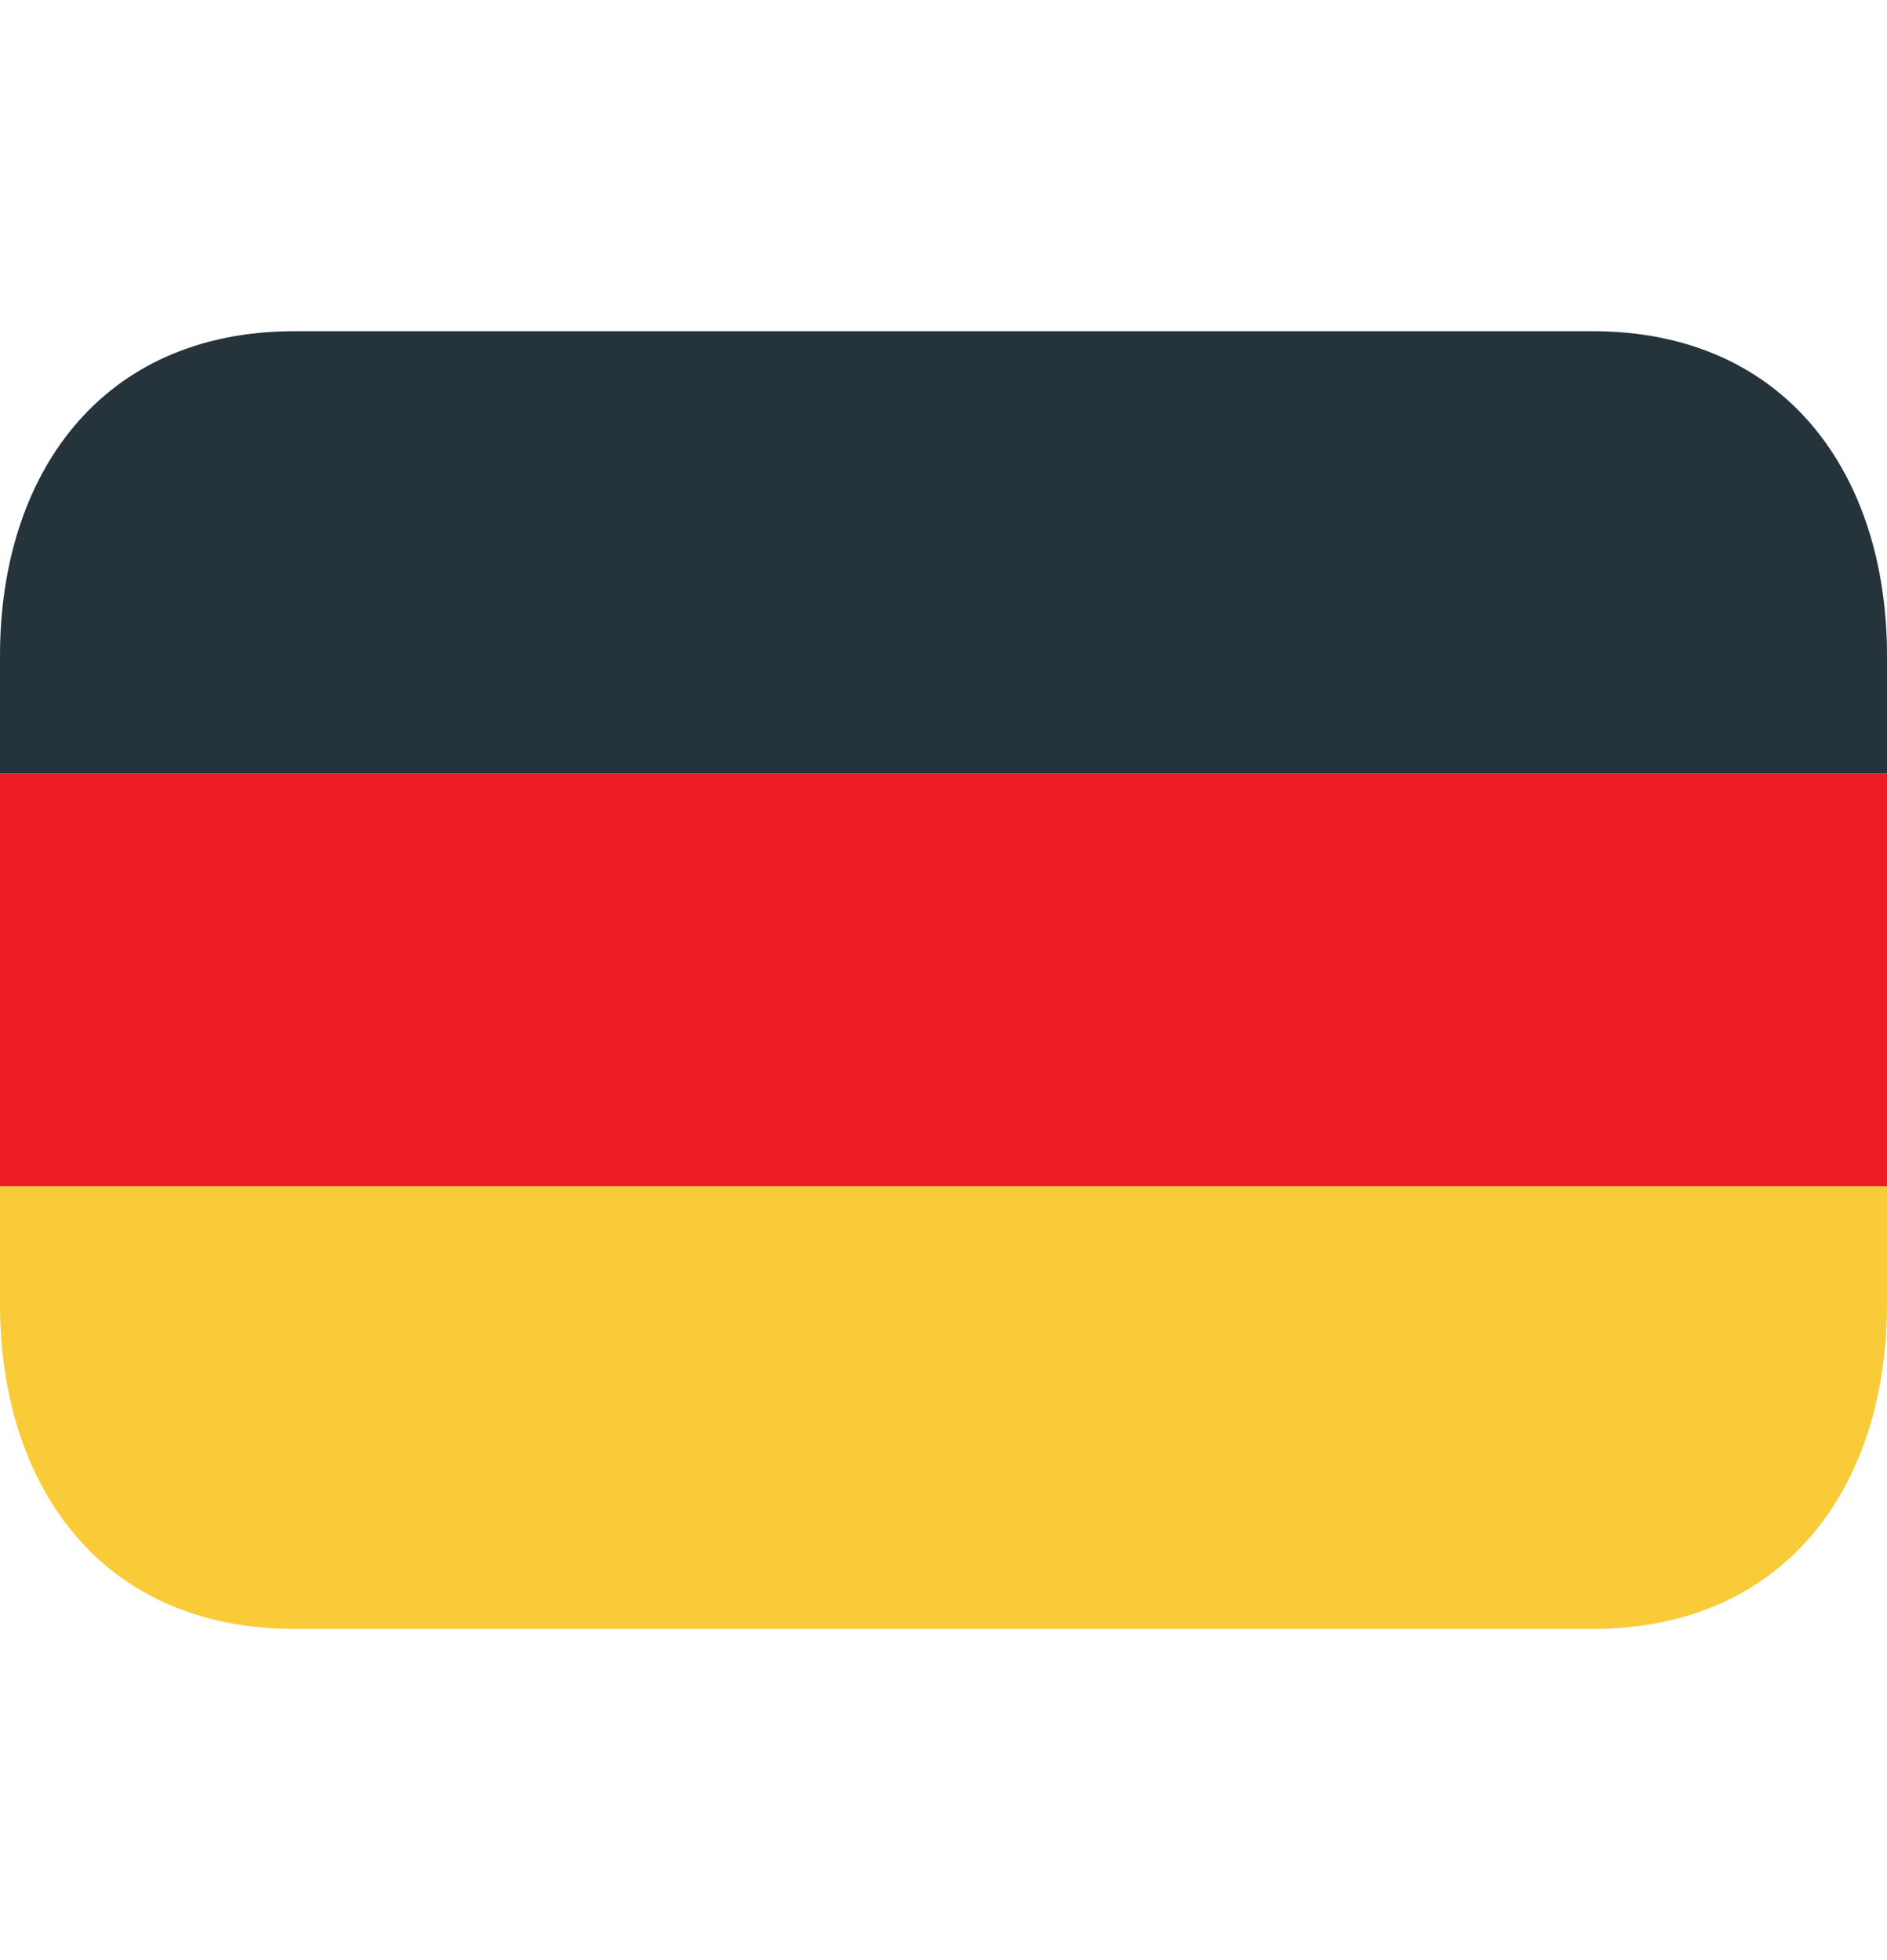
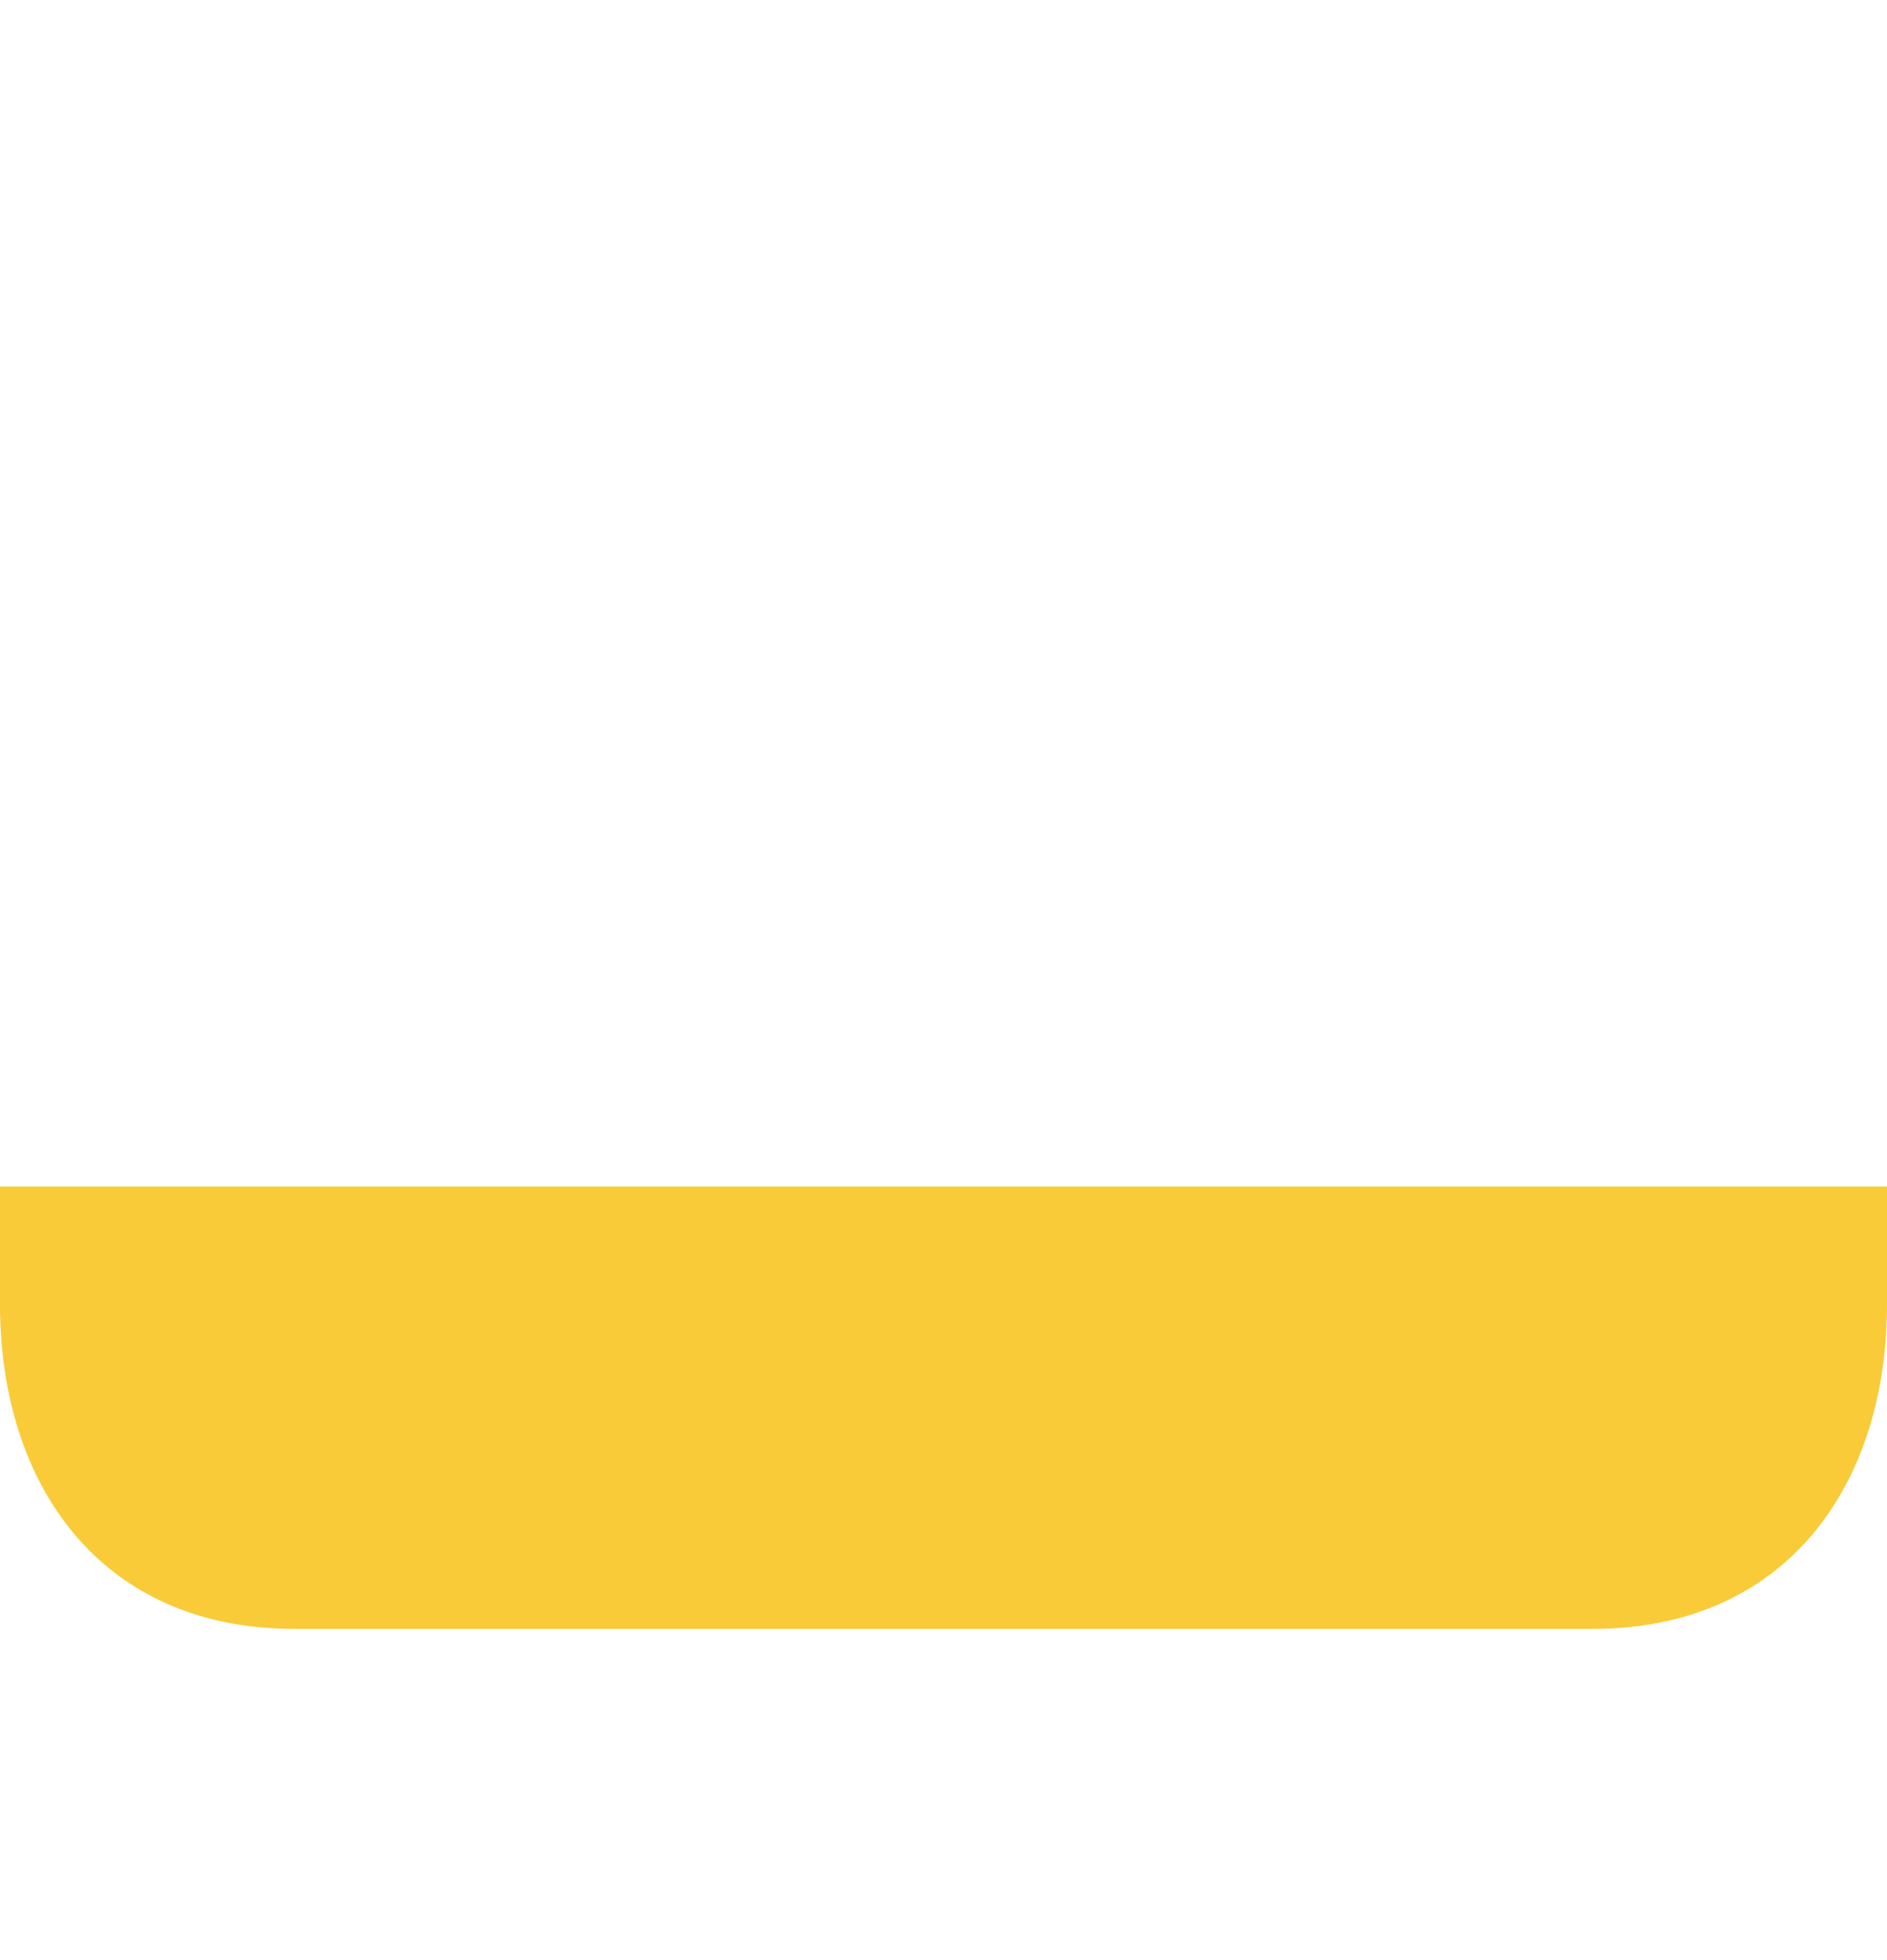
<svg xmlns="http://www.w3.org/2000/svg" width="26" height="27" viewBox="0 0 26 27" fill="none">
-   <path d="M0 10.656H26V16.344H0V10.656Z" fill="#EC1C24" />
-   <path d="M21.938 4.562H4.062C1.37 4.562 0 6.563 0 9.031V10.656H26V9.031C26 6.563 24.63 4.562 21.938 4.562Z" fill="#25333A" />
+   <path d="M0 10.656V16.344H0V10.656Z" fill="#EC1C24" />
  <path d="M0 17.969C0 20.437 1.37 22.438 4.062 22.438H21.938C24.63 22.438 26 20.437 26 17.969V16.344H0V17.969Z" fill="#F9CB38" />
</svg>